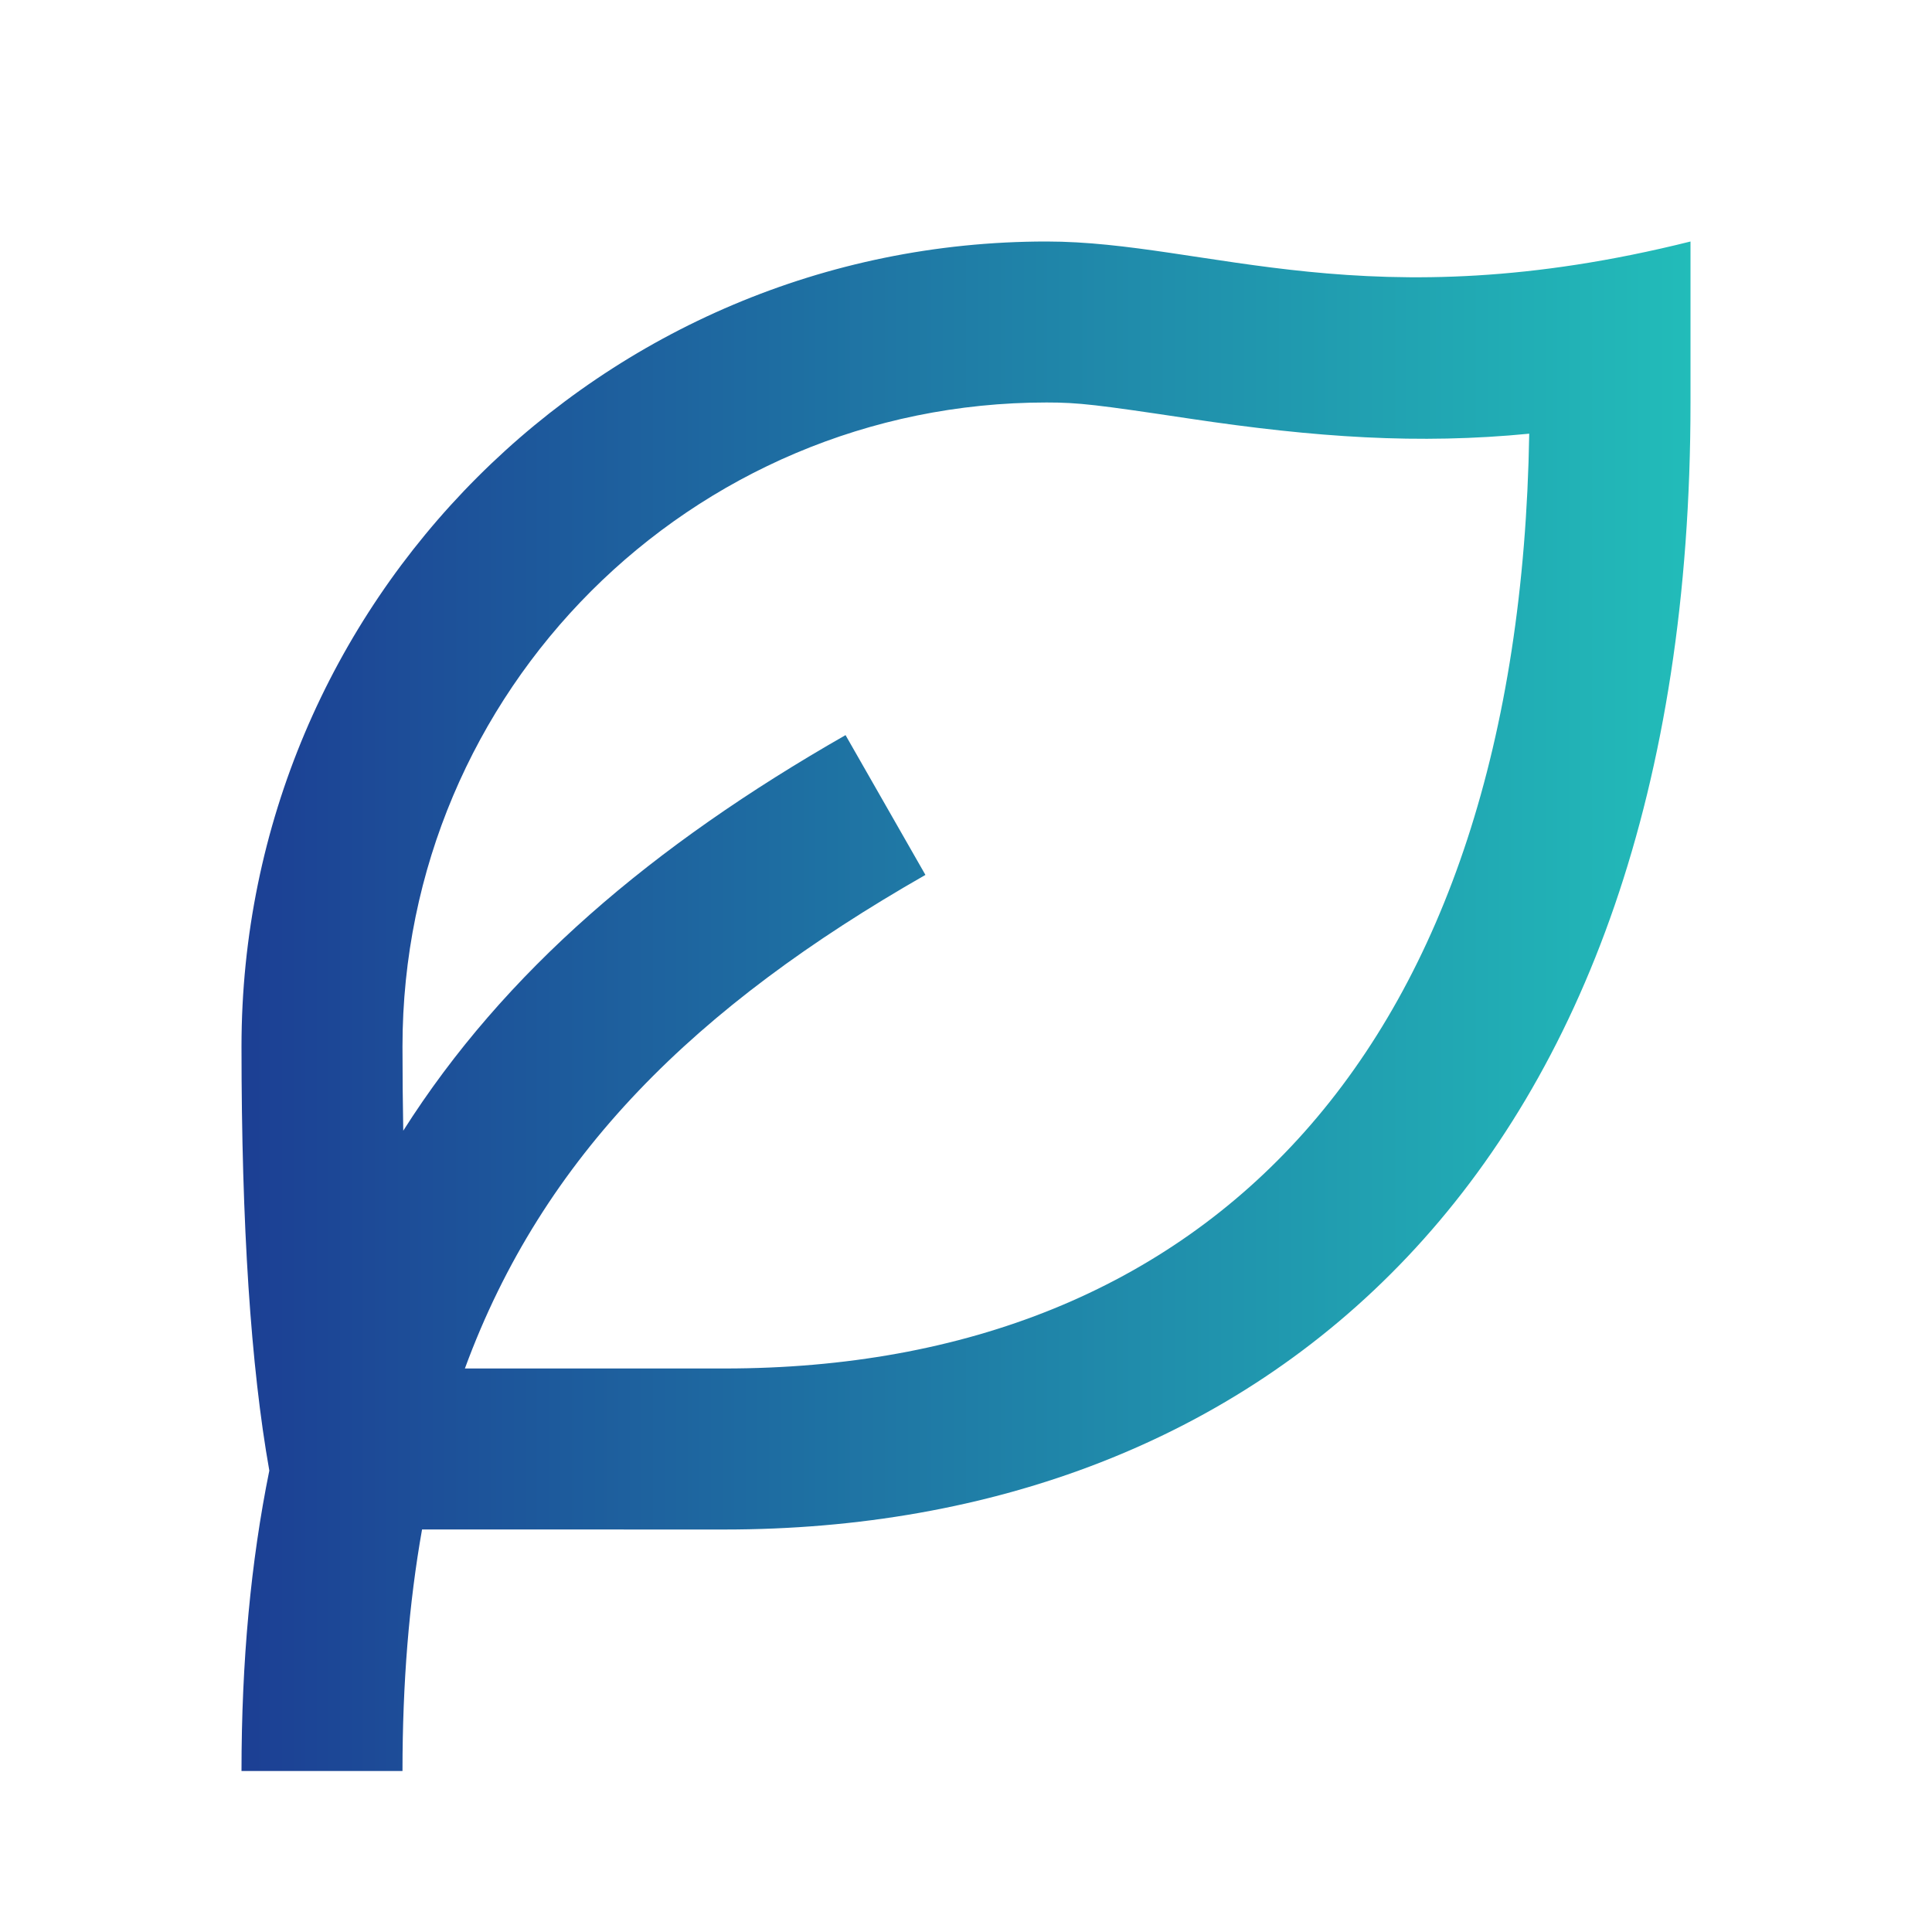
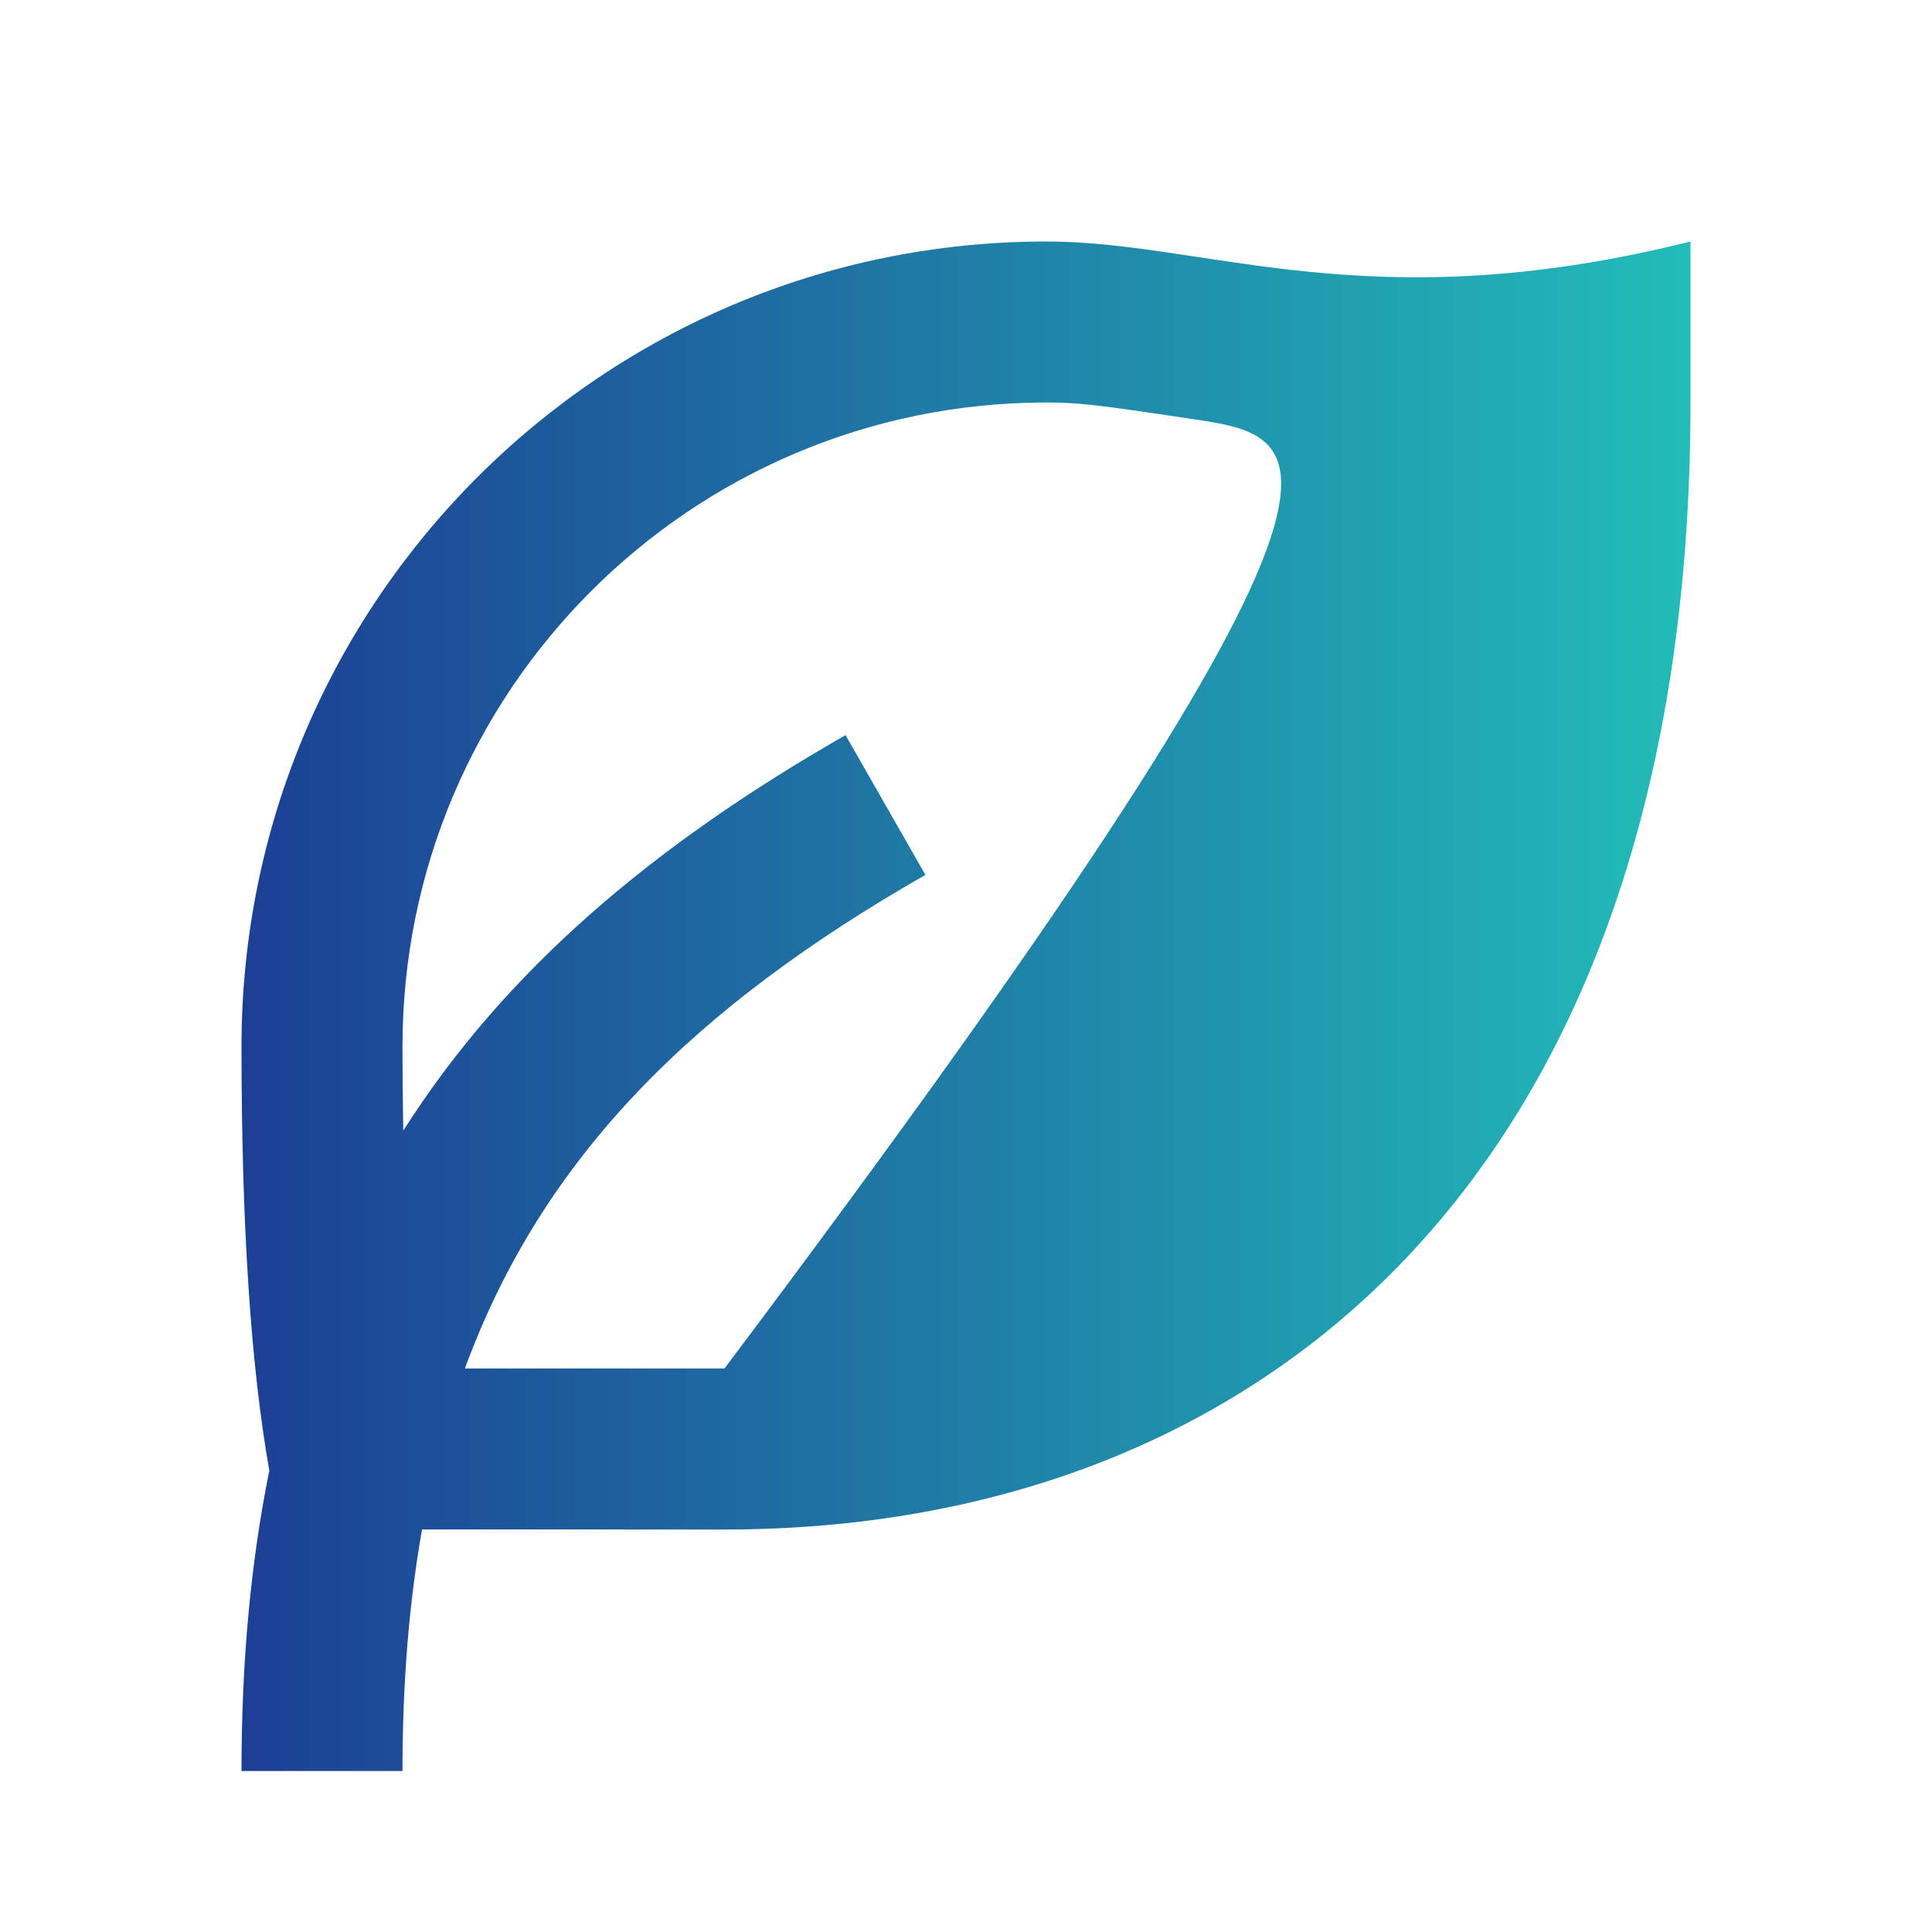
<svg xmlns="http://www.w3.org/2000/svg" width="40" height="40" viewBox="0 0 40 40" fill="none">
-   <path d="M35 5V8.333C35 24.379 26.046 31.667 15 31.667L8.738 31.666C8.468 33.187 8.333 34.845 8.333 36.667H5C5 34.395 5.193 32.333 5.576 30.447C5.192 28.29 5 25.363 5 21.667C5 12.462 12.462 5 21.667 5C25 5 28.333 6.667 35 5ZM21.667 8.333C14.303 8.333 8.333 14.303 8.333 21.667C8.333 22.271 8.339 22.852 8.349 23.41C10.44 20.114 13.502 17.508 17.506 15.22L19.16 18.114C14.402 20.833 11.246 23.922 9.625 28.333L15 28.333C25.025 28.333 31.452 21.712 31.661 8.979C29.375 9.202 27.25 9.06 24.629 8.667C22.71 8.379 22.335 8.333 21.667 8.333Z" fill="url(#paint0_linear_3266_23238)" />
+   <path d="M35 5V8.333C35 24.379 26.046 31.667 15 31.667L8.738 31.666C8.468 33.187 8.333 34.845 8.333 36.667H5C5 34.395 5.193 32.333 5.576 30.447C5.192 28.29 5 25.363 5 21.667C5 12.462 12.462 5 21.667 5C25 5 28.333 6.667 35 5ZM21.667 8.333C14.303 8.333 8.333 14.303 8.333 21.667C8.333 22.271 8.339 22.852 8.349 23.41C10.44 20.114 13.502 17.508 17.506 15.22L19.16 18.114C14.402 20.833 11.246 23.922 9.625 28.333L15 28.333C29.375 9.202 27.25 9.06 24.629 8.667C22.71 8.379 22.335 8.333 21.667 8.333Z" fill="url(#paint0_linear_3266_23238)" />
  <defs>
    <linearGradient id="paint0_linear_3266_23238" x1="5" y1="25.564" x2="35" y2="25.564" gradientUnits="userSpaceOnUse">
      <stop stop-color="#1C3F94" />
      <stop offset="1" stop-color="#22BCB9" />
    </linearGradient>
  </defs>
</svg>